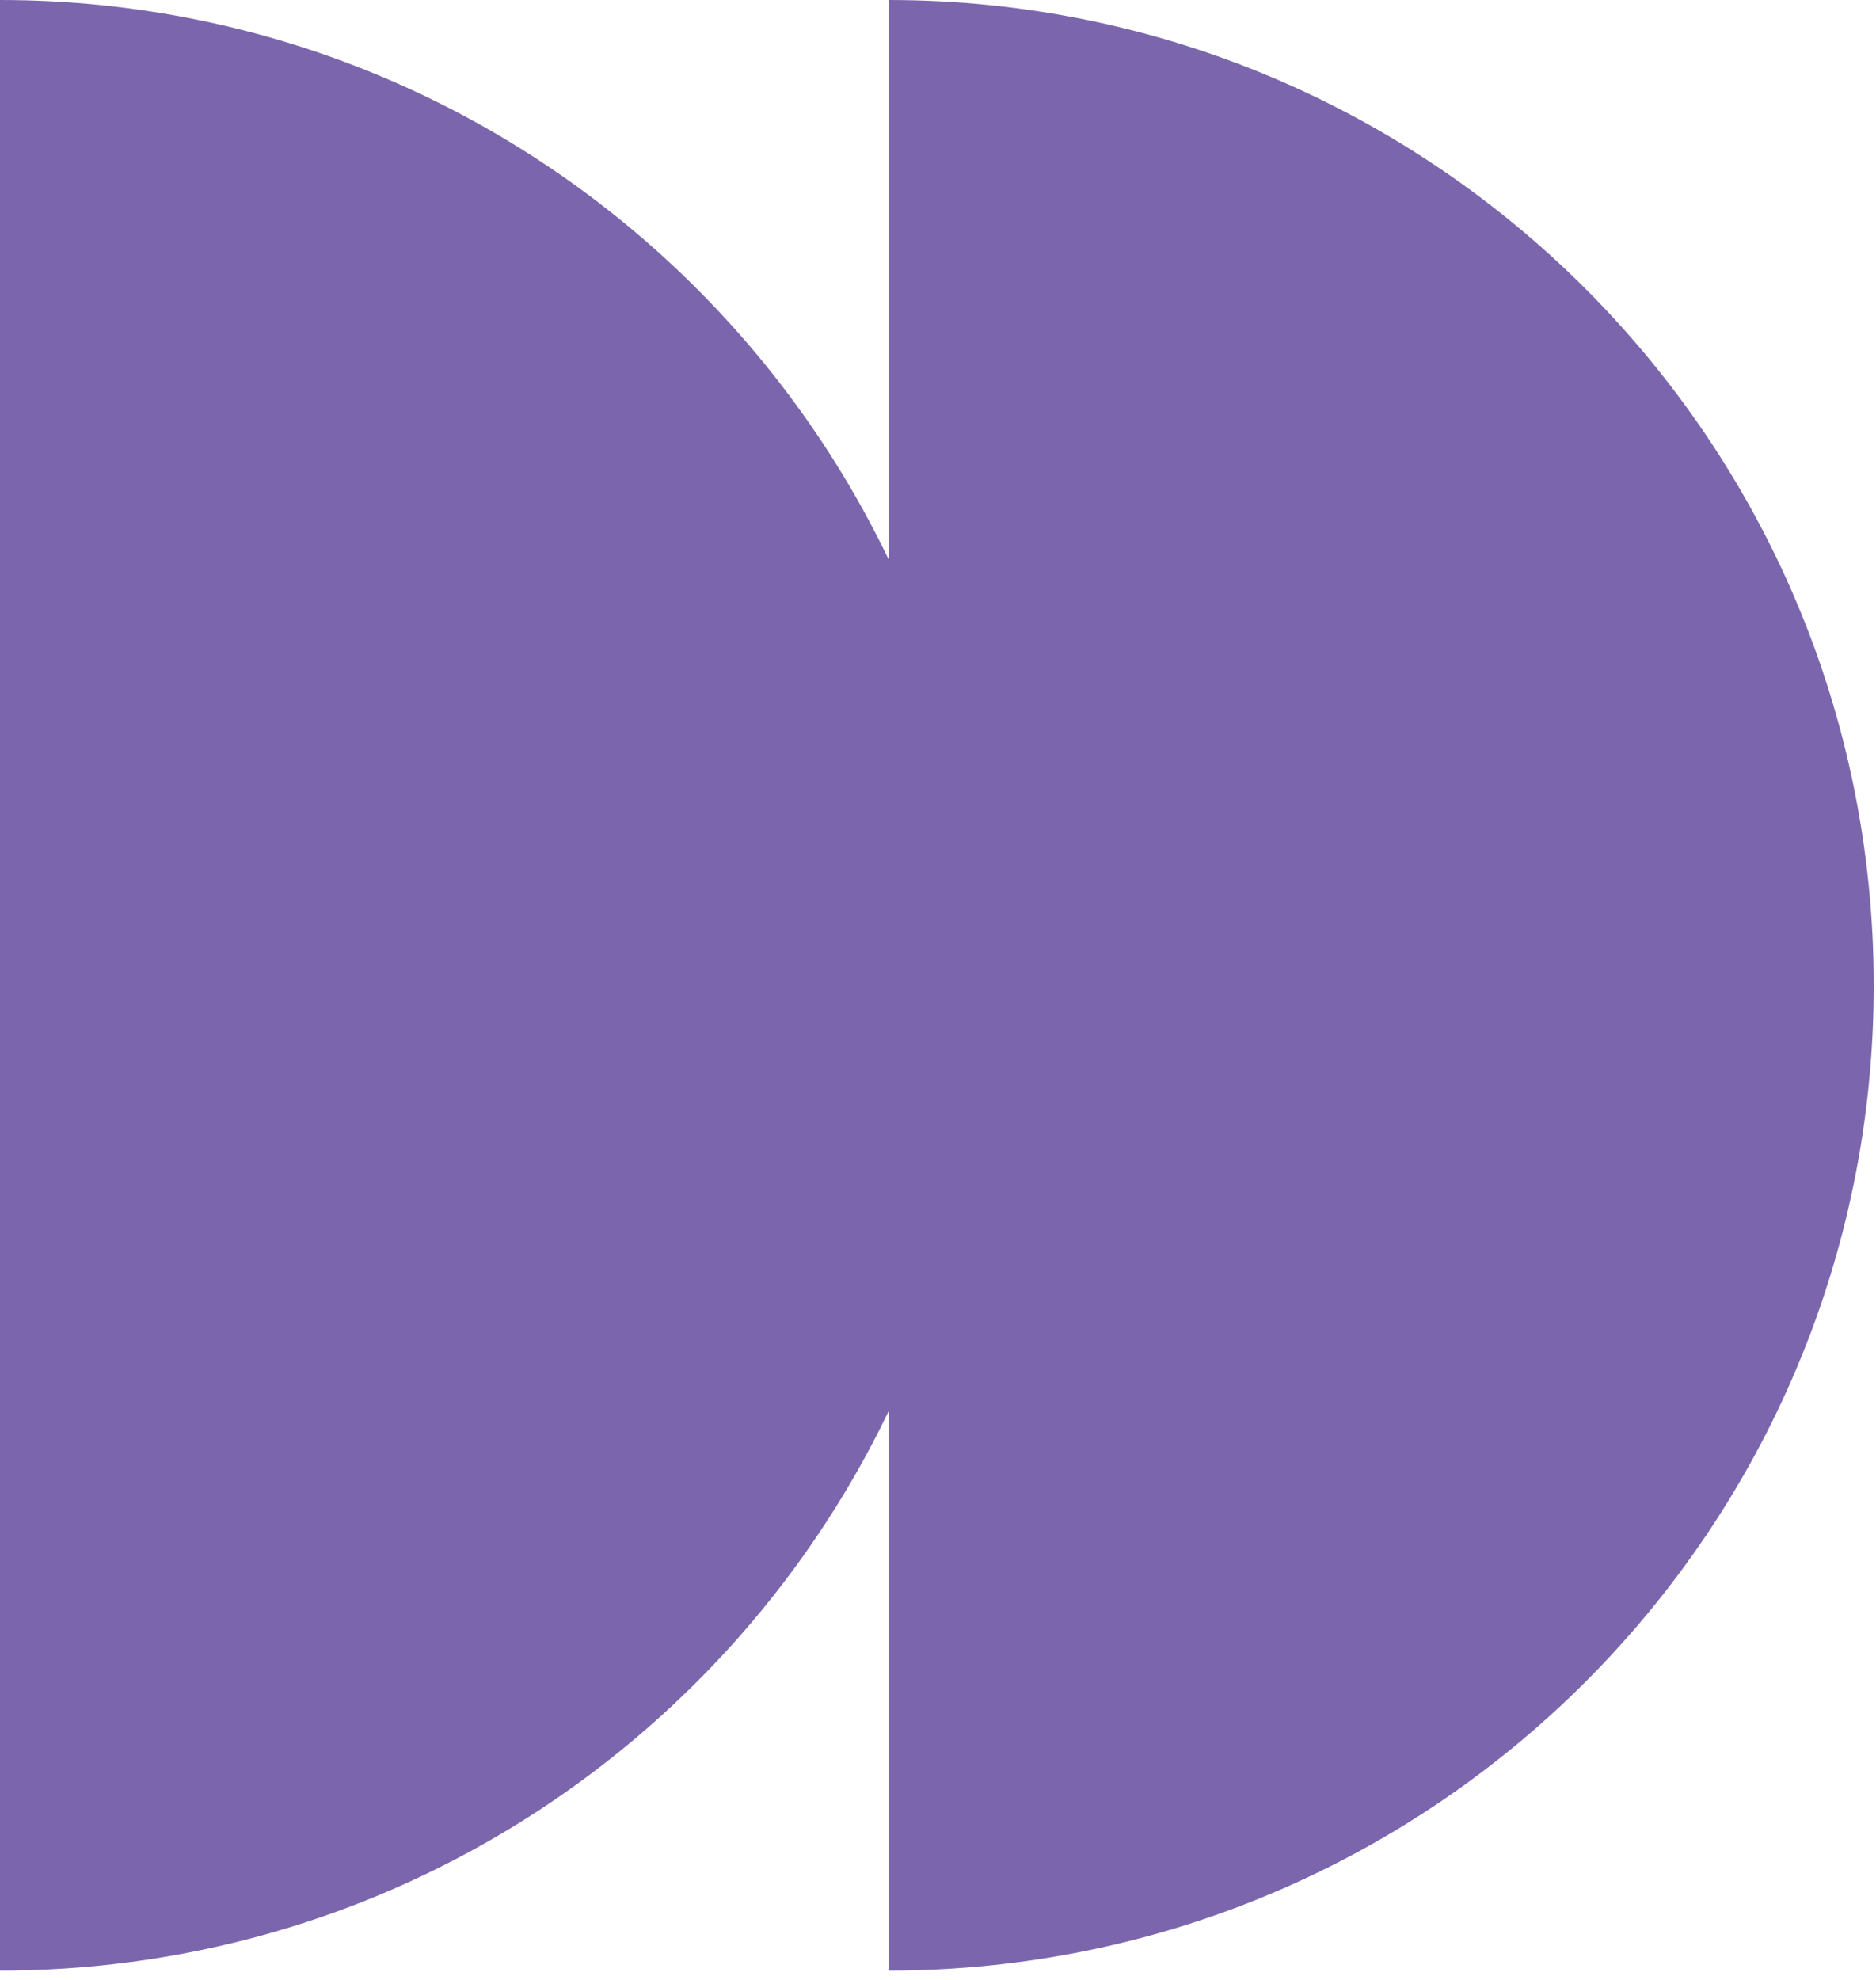
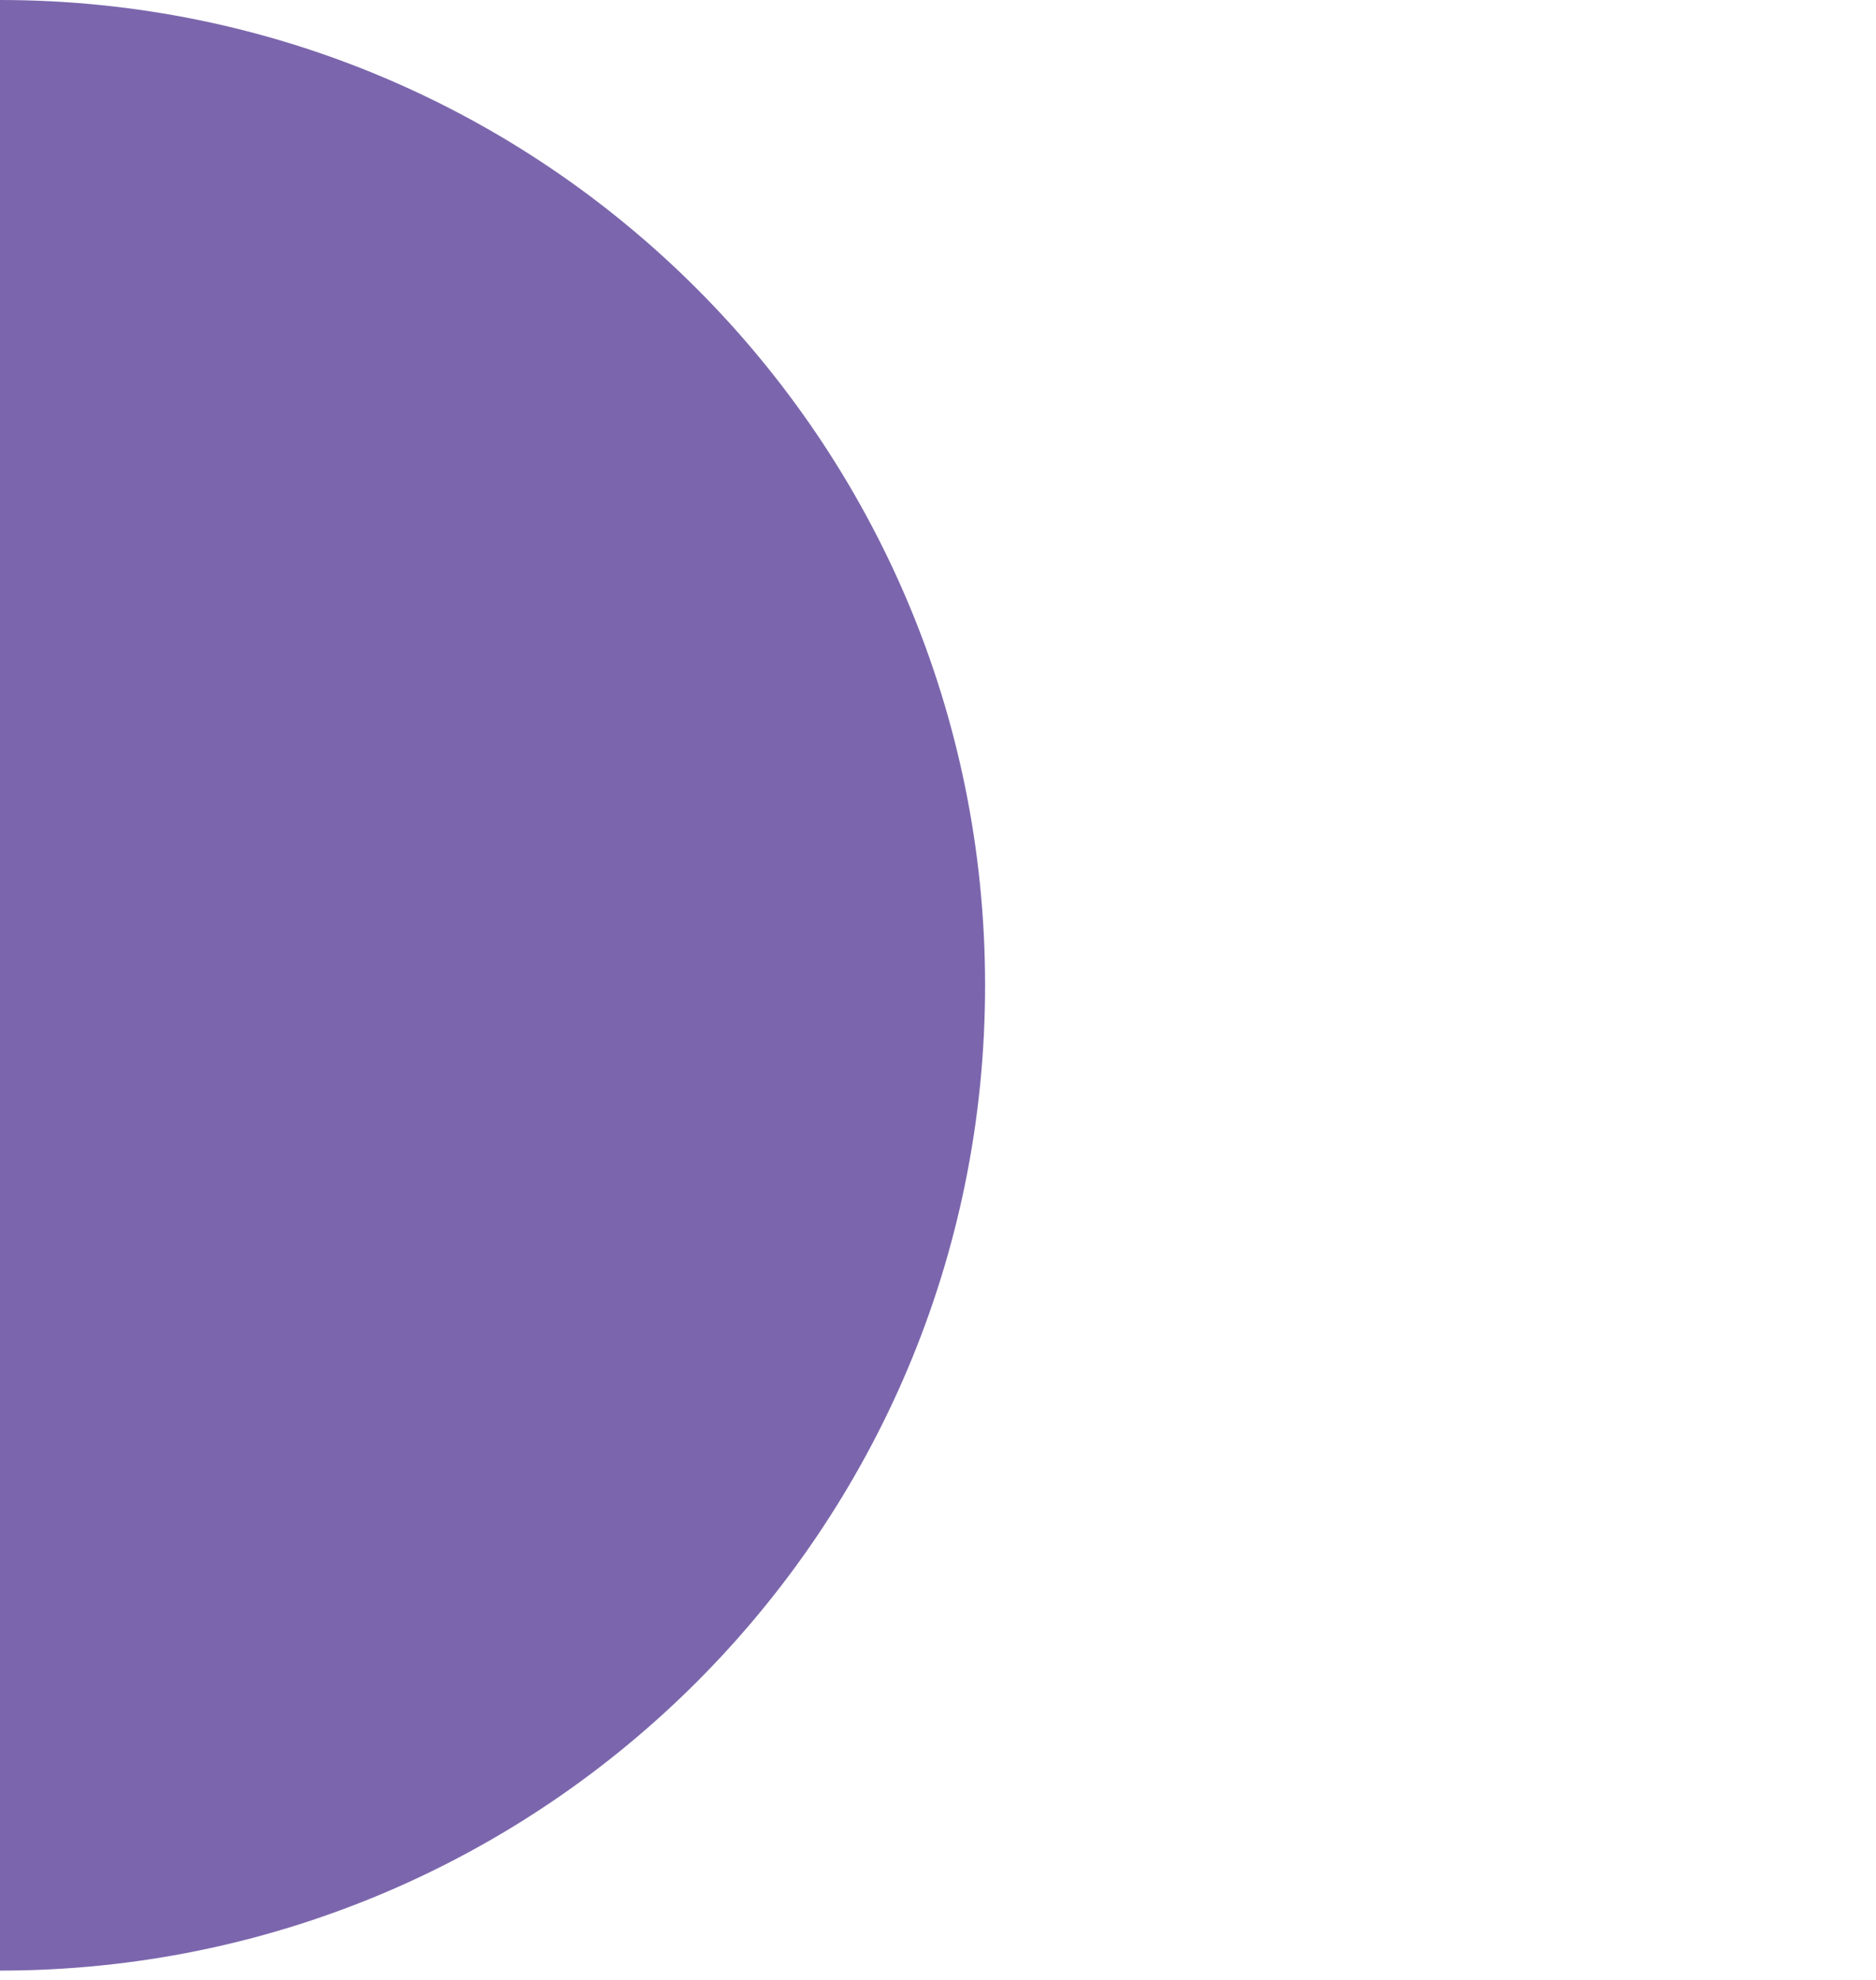
<svg xmlns="http://www.w3.org/2000/svg" width="109" height="115" viewBox="0 0 109 115" fill="none">
-   <path d="M51.632 0C83.252 0 108.868 25.616 108.868 57.236C108.868 88.855 83.252 114.471 51.632 114.471V0Z" fill="#7B66AD" />
  <path d="M0 0C31.62 0 57.236 25.616 57.236 57.236C57.236 88.855 31.62 114.471 0 114.471V0Z" fill="#7B66AD" />
</svg>